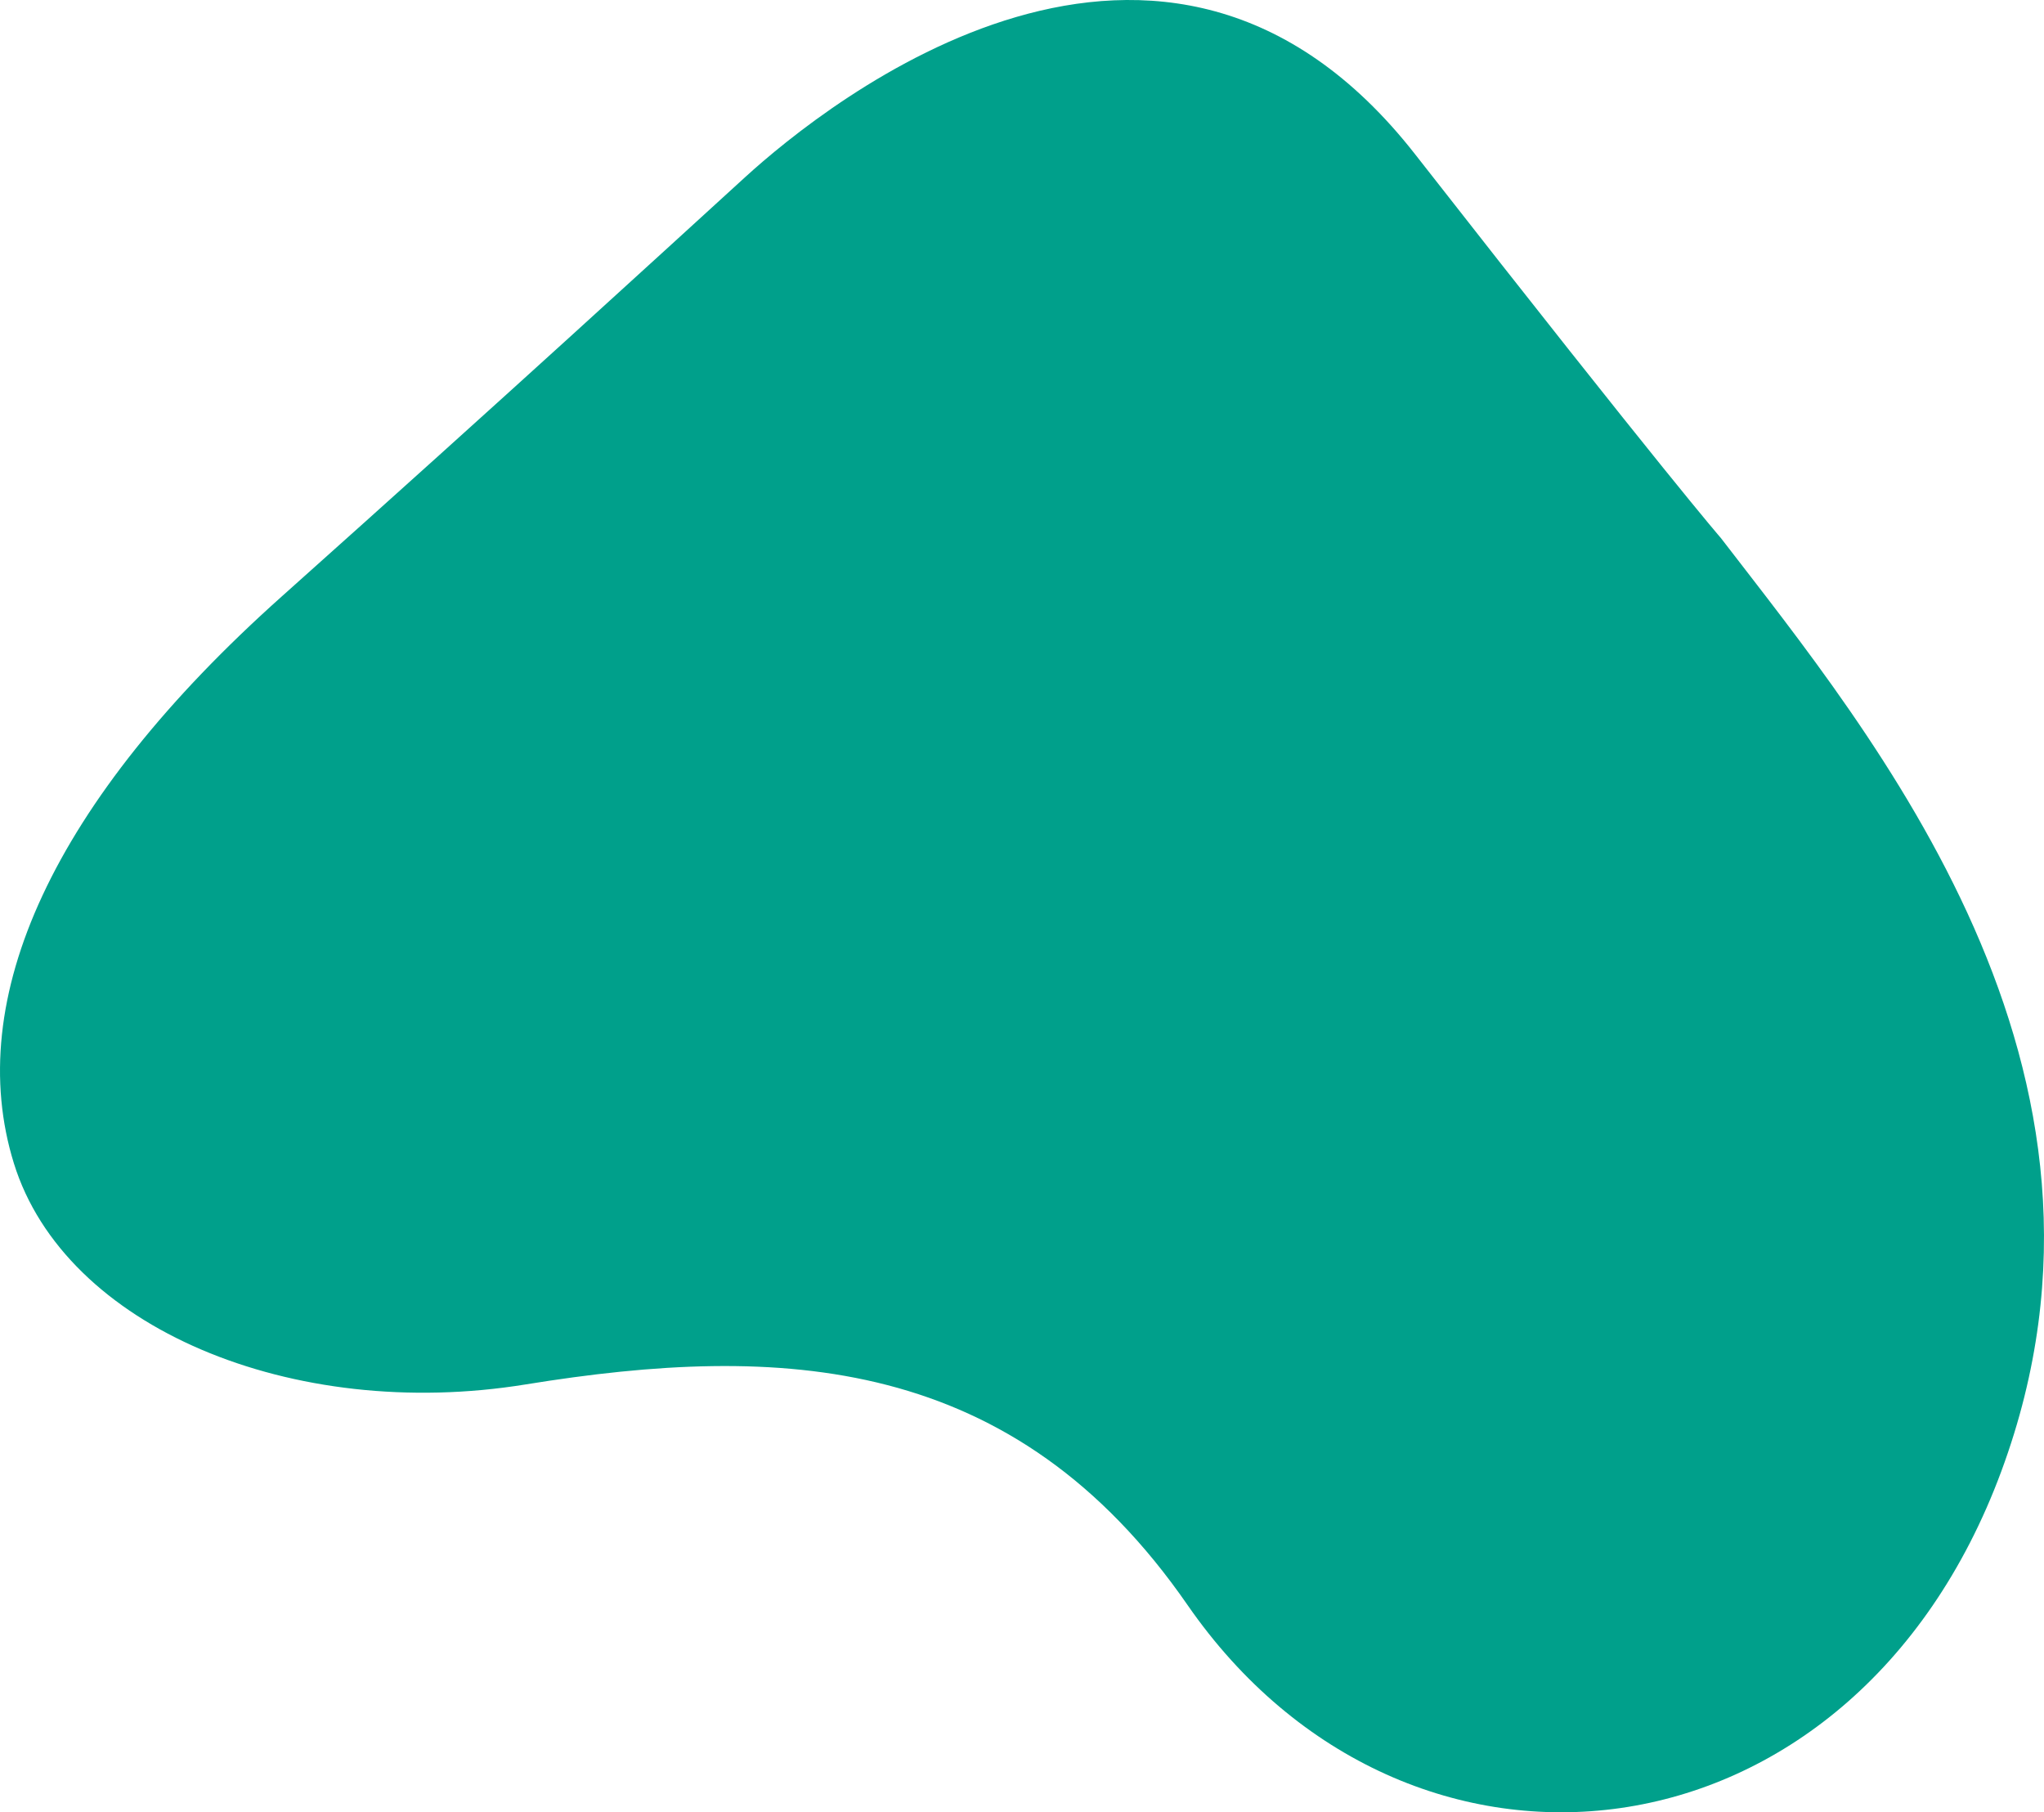
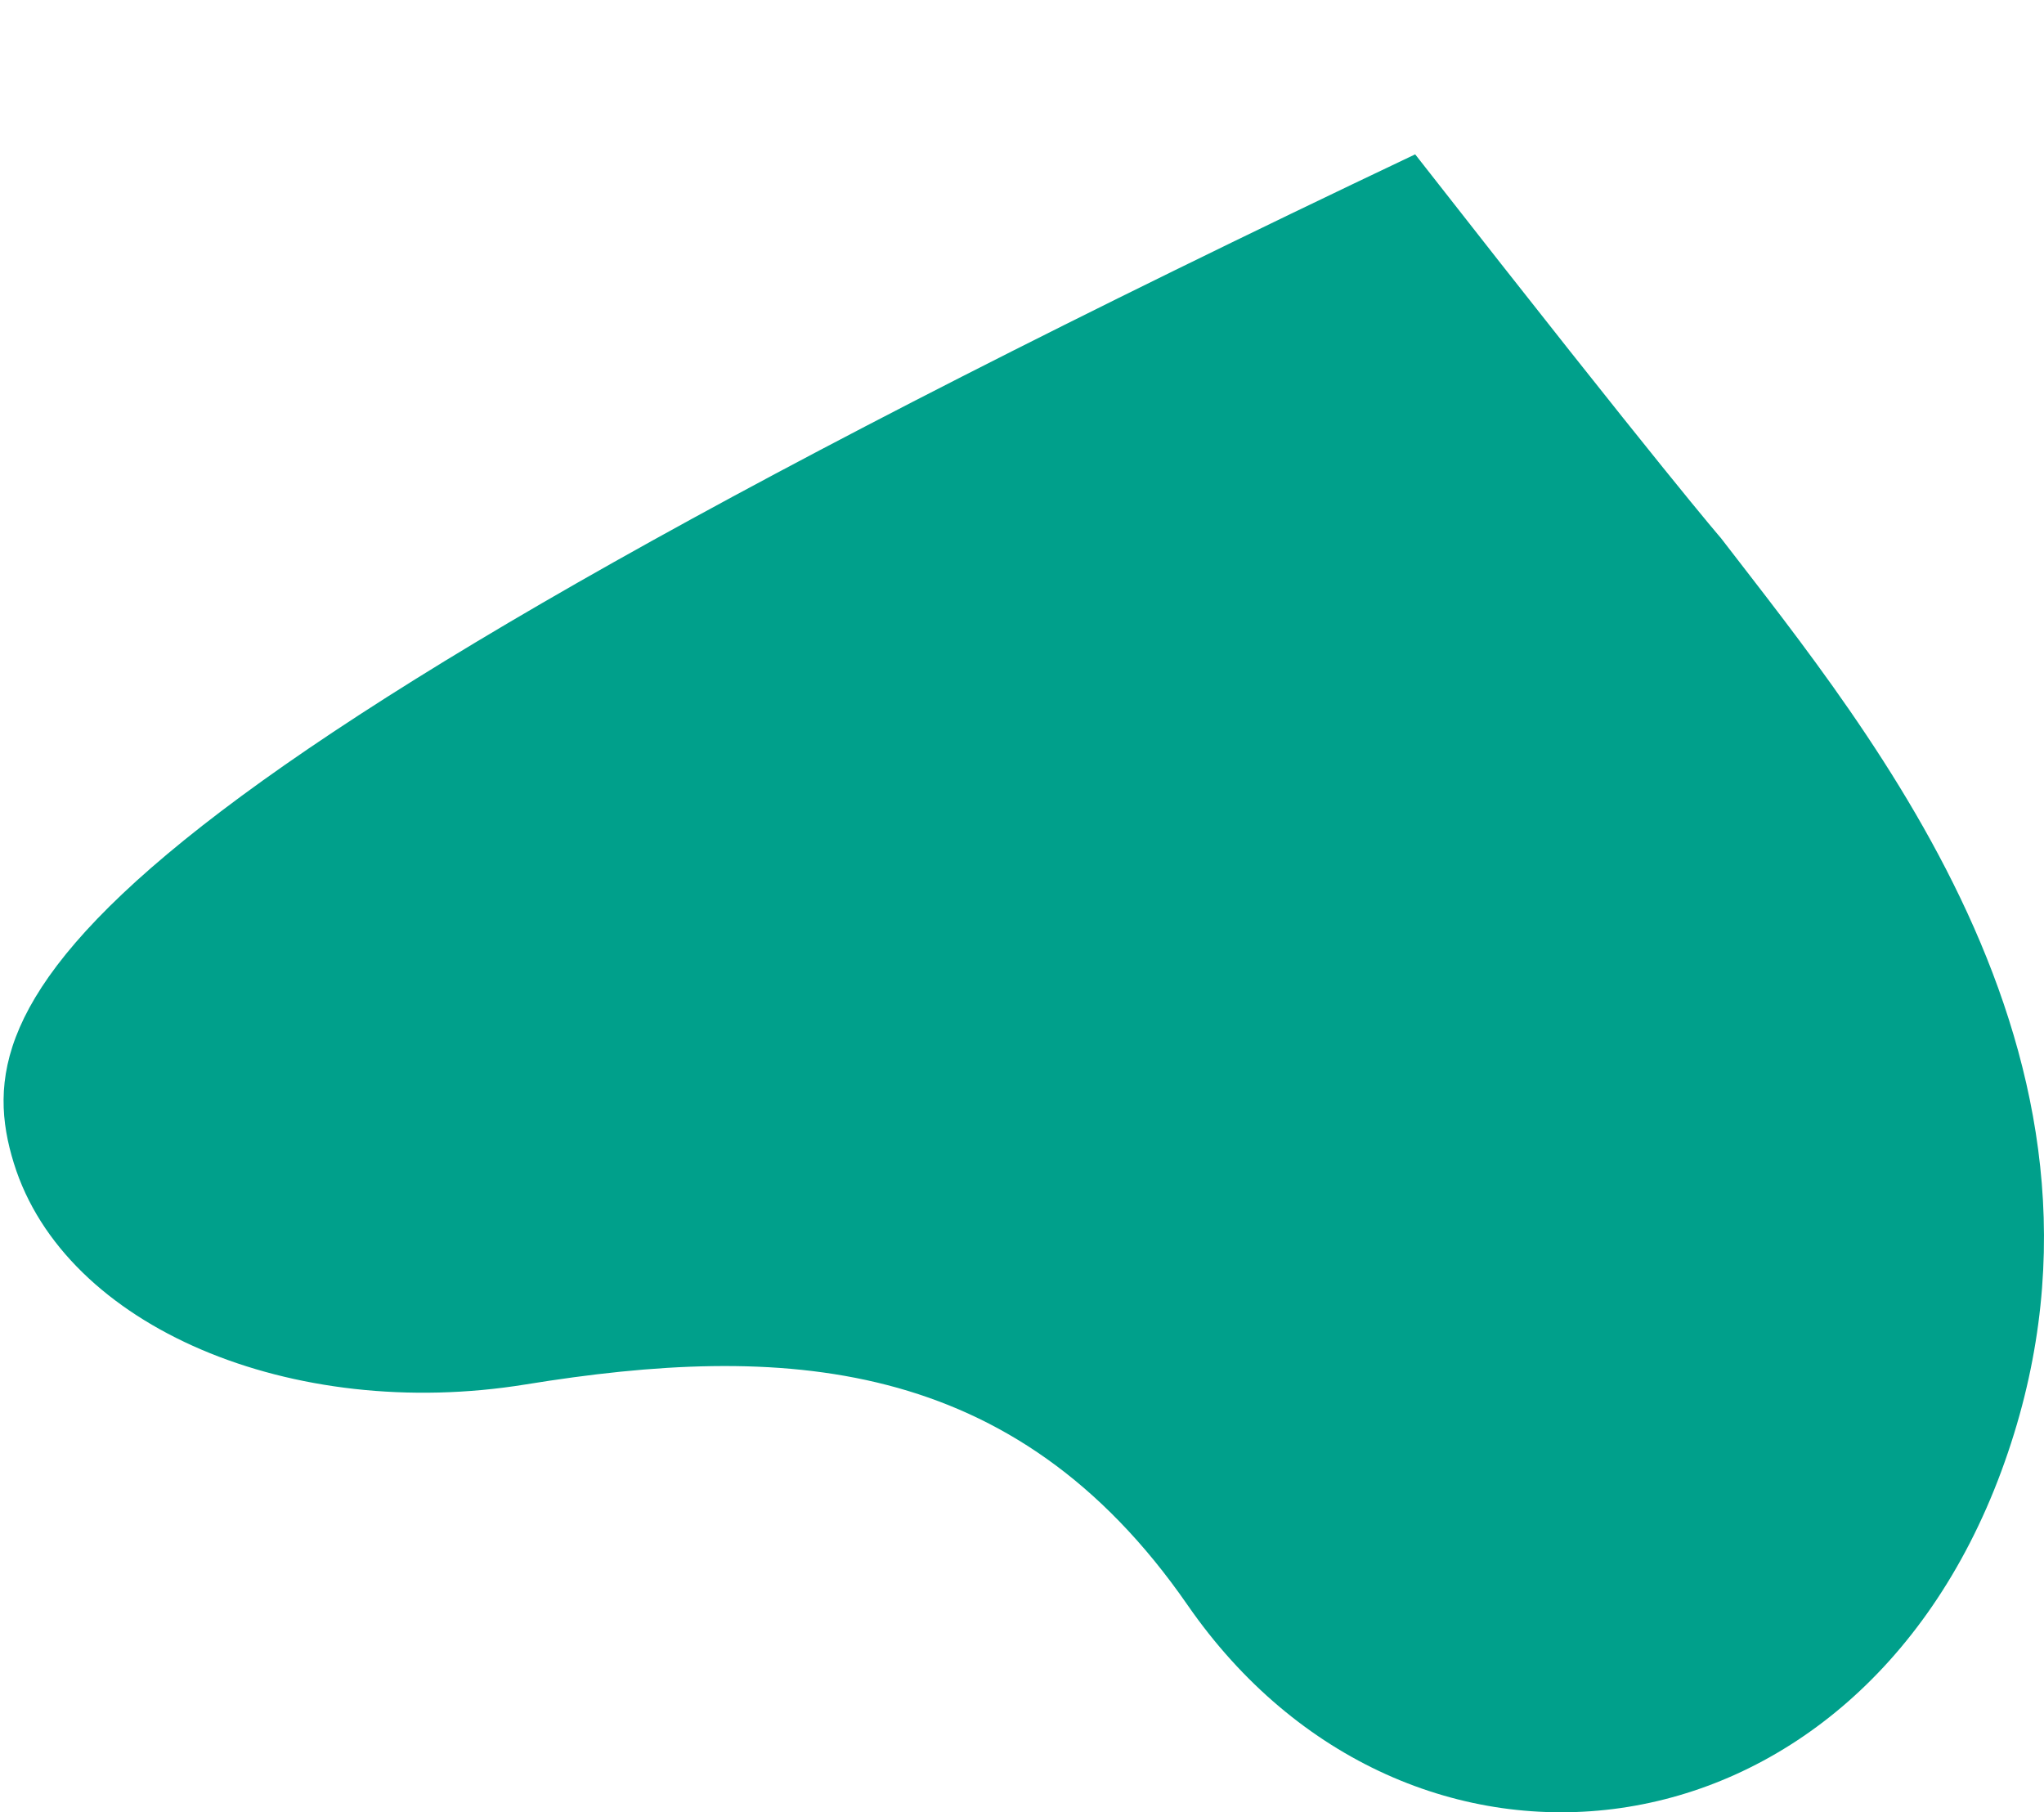
<svg xmlns="http://www.w3.org/2000/svg" id="Ebene_2" data-name="Ebene 2" width="1204.18" height="1067.56" viewBox="0 0 1204.18 1067.56">
  <defs>
    <style>
      .cls-1 {
        fill: #00a08b;
      }
    </style>
  </defs>
  <g id="Ebene_1-2" data-name="Ebene 1">
-     <path id="Pfad_3876" data-name="Pfad 3876" class="cls-1" d="M1013.66,316.74s-31.42-35.92-179.94-225.82c-148.52-189.9-346.77-30.29-394.74,13.44-47.97,43.73-137.73,126.19-273.08,247.07C30.55,472.3-21.78,588.67,8.18,685.28c29.96,96.61,164,152.55,301.5,130.24,150.57-24.42,287.66-17.84,389.9,129.89,129.05,186.47,391.49,158.8,479.42-78.64s-75.68-433.46-165.33-550.03" />
+     <path id="Pfad_3876" data-name="Pfad 3876" class="cls-1" d="M1013.66,316.74s-31.42-35.92-179.94-225.82C30.55,472.3-21.78,588.67,8.18,685.28c29.96,96.61,164,152.55,301.5,130.24,150.57-24.42,287.66-17.84,389.9,129.89,129.05,186.47,391.49,158.8,479.42-78.64s-75.68-433.46-165.33-550.03" />
  </g>
</svg>